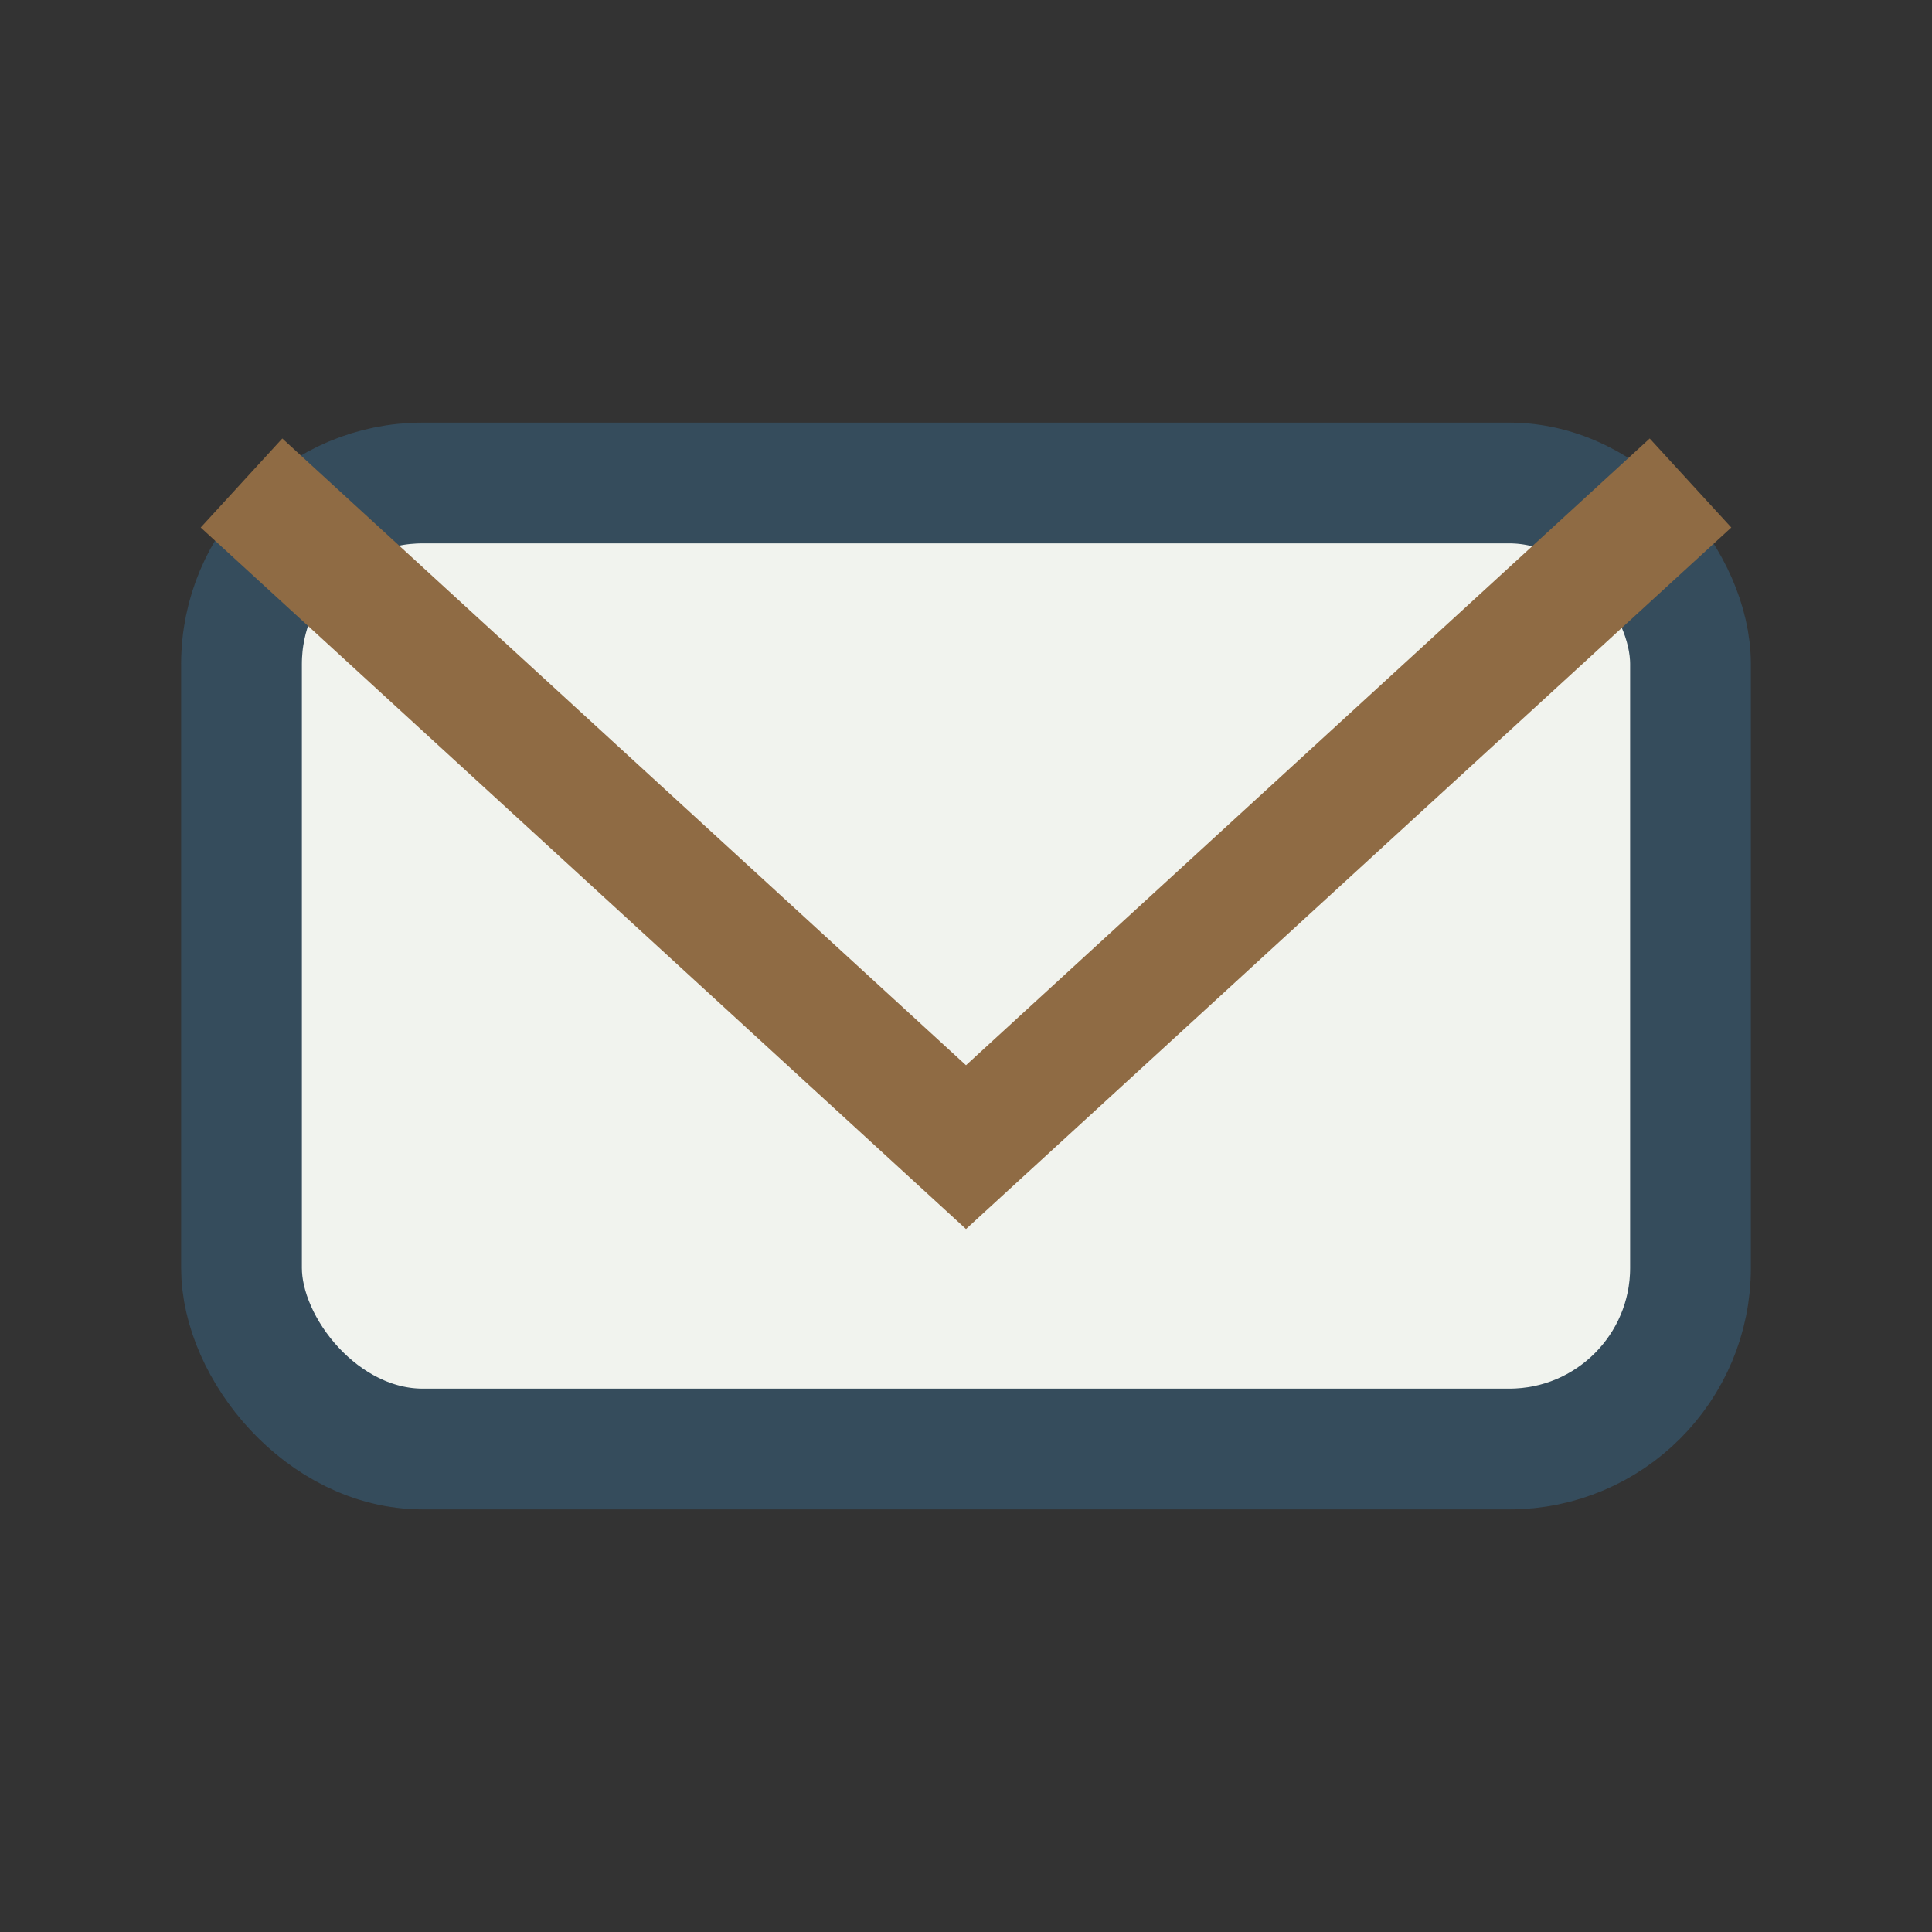
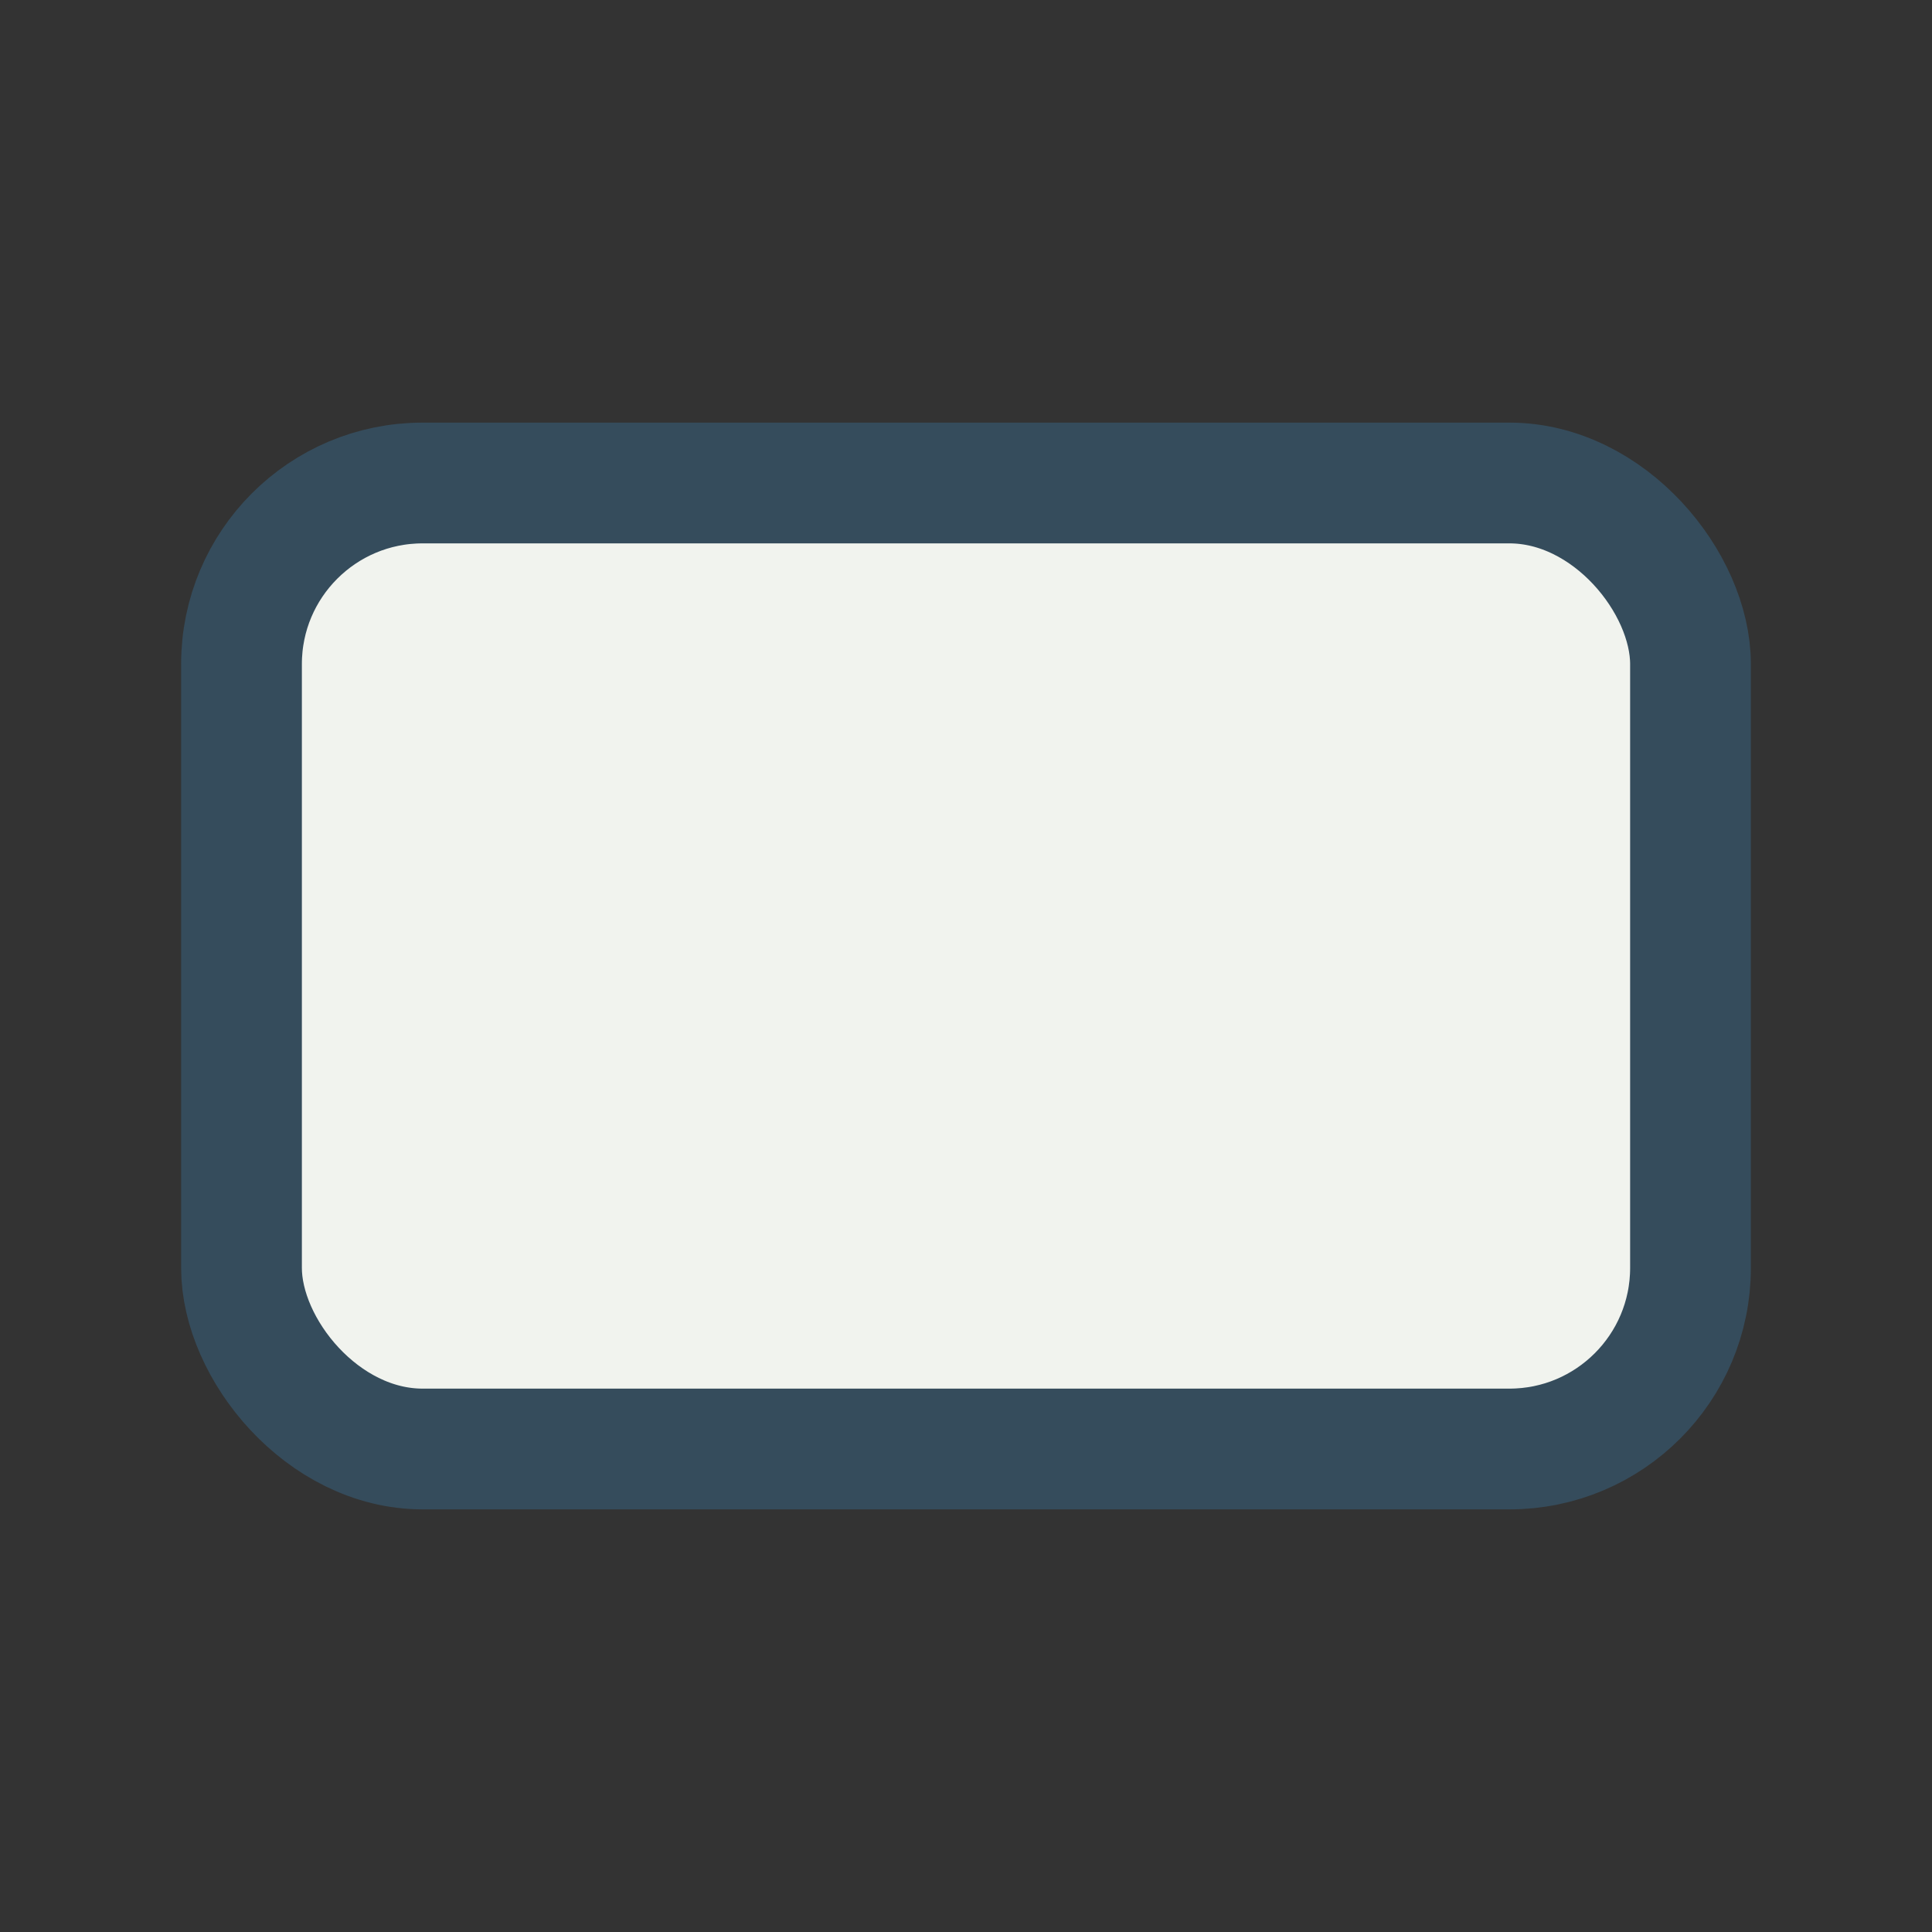
<svg xmlns="http://www.w3.org/2000/svg" width="32" height="32" viewBox="0 0 32 32">
  <rect x="0" y="0" width="32" height="32" fill="#333333" stroke="none" />
  <rect x="4" y="8" width="24" height="16" rx="3" fill="#F1F3EE" stroke="#354C5C" stroke-width="2" />
-   <path d="M4 8l12 11 12-11" fill="none" stroke="#8F6B44" stroke-width="2" />
</svg>